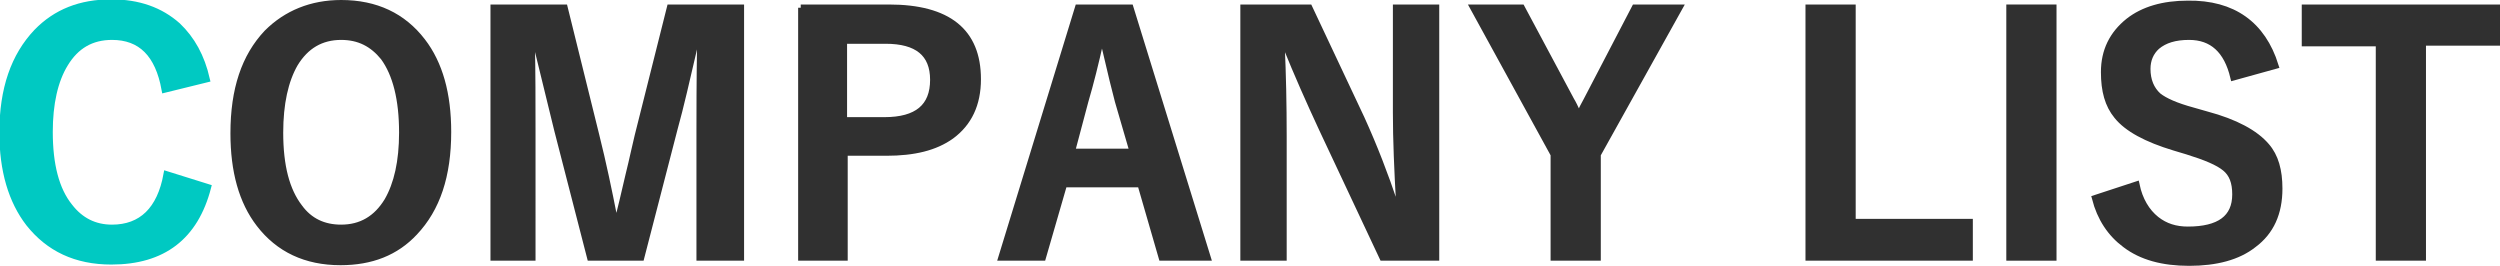
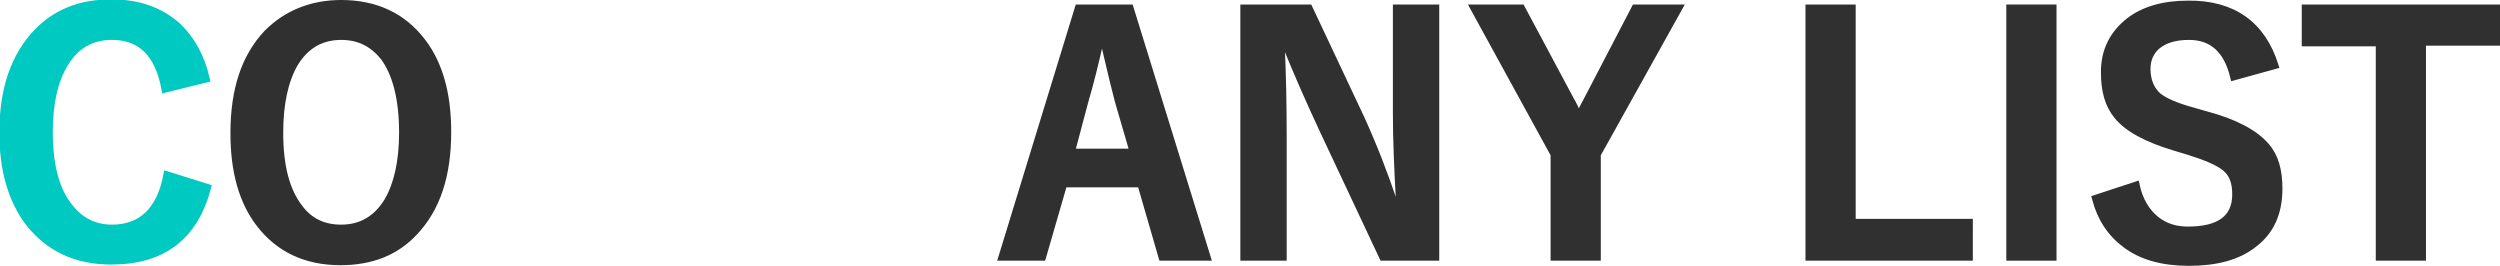
<svg xmlns="http://www.w3.org/2000/svg" version="1.1" id="レイヤー_1" x="0px" y="0px" viewBox="0 0 388.4 41.3" style="enable-background:new 0 0 388.4 41.3;" xml:space="preserve">
  <style type="text/css">
	.st0{fill:#00C9C2;stroke:#00C9C2;stroke-miterlimit:10;}
	.st1{fill:#303030;stroke:#303030;stroke-miterlimit:10;}
</style>
  <g>
    <path class="st0" d="M32.1,12.3l-6.5,1.6c-1-5.5-3.7-8.2-8.2-8.2c-3.2,0-5.6,1.4-7.3,4.2c-1.6,2.6-2.4,6.2-2.4,10.6   c0,5.1,1,9,3.1,11.6c1.7,2.2,3.9,3.3,6.6,3.3c4.6,0,7.5-2.8,8.5-8.3l6.4,2c-2,7.7-7,11.5-15,11.5c-5.5,0-9.7-2-12.8-5.9   c-2.7-3.5-4.1-8.2-4.1-14.1c0-6.8,1.8-11.9,5.3-15.6c3-3.1,6.8-4.6,11.6-4.6c4.2,0,7.6,1.2,10.3,3.6C29.8,6.1,31.3,8.8,32.1,12.3z" />
    <path class="st1" d="M53,0.5c5.4,0,9.6,2,12.6,5.9c2.7,3.5,4,8.2,4,14.1c0,6.8-1.7,11.9-5.2,15.6c-2.9,3.1-6.7,4.6-11.5,4.6   c-5.4,0-9.6-2-12.6-5.9c-2.7-3.5-4-8.2-4-14.1c0-6.8,1.7-11.9,5.2-15.6C44.5,2.1,48.4,0.5,53,0.5z M53,5.7c-3.1,0-5.5,1.4-7.2,4.2   c-1.5,2.6-2.3,6.2-2.3,10.7c0,5.2,1,9,3,11.6c1.6,2.2,3.8,3.2,6.5,3.2c3.1,0,5.5-1.4,7.2-4.2c1.5-2.6,2.3-6.1,2.3-10.6   c0-5.2-1-9.1-2.9-11.7C57.9,6.8,55.8,5.7,53,5.7z" />
-     <path class="st1" d="M115.1,1.2V40h-6.4V20.4c0-3,0-7.6,0.1-13.7H108c-1.3,5.6-2.3,10-3.2,13.2L99.6,40h-7.9l-5.1-19.8   c-0.3-1.2-1.4-5.7-3.3-13.5h-0.7c0.1,4.5,0.1,9.1,0.1,13.8V40h-6V1.2h11L92.6,21c1.1,4.4,2,8.7,2.8,12.8h0.7   c0.3-1.1,0.8-3.3,1.6-6.7c0.6-2.4,1-4.4,1.4-6l5-19.9H115.1z" />
-     <path class="st1" d="M124.4,1.2h13.7c9.2,0,13.8,3.7,13.8,11.1c0,3.9-1.4,6.8-4.1,8.8c-2.5,1.8-5.8,2.6-10.1,2.6h-6.5V40h-6.7V1.2z    M131.1,6.3v12.4h6.3c5.1,0,7.6-2.1,7.6-6.3c0-4.1-2.5-6.1-7.4-6.1H131.1z" />
    <path class="st1" d="M175.6,1.2l12,38.8h-7.1l-3.3-11.4h-11.9L162,40h-6.4l11.9-38.8H175.6z M176,23.6l-2.3-7.9   c-0.3-1.1-1.1-4.3-2.3-9.5H171c-0.8,3.6-1.6,6.8-2.4,9.5l-2.1,7.9H176z" />
    <path class="st1" d="M223.1,1.2V40h-8.3l-9.4-20c-2-4.3-3.9-8.6-5.6-12.8h-0.7c0.2,4.3,0.3,9,0.3,14V40h-6.2V1.2h10.2l8.1,17.2   c2,4.4,3.7,8.8,5.2,13.3h0.7c-0.3-5.3-0.5-10-0.5-14.2V1.2H223.1z" />
    <path class="st1" d="M260.9,1.2L248.2,24v16h-6.8V24L228.9,1.2h7.5l7.7,14.4c0.2,0.3,0.6,1.1,1.2,2.4c0.4-0.9,0.8-1.7,1.2-2.4   L254,1.2H260.9z" />
    <path class="st1" d="M287.8,1.2v33.3h18.2V40h-25V1.2H287.8z" />
    <path class="st1" d="M319,1.2V40h-6.8V1.2H319z" />
    <path class="st1" d="M353.5,10.2L347,12c-1-4.2-3.3-6.3-6.9-6.3c-2.2,0-3.8,0.5-5,1.5c-1,0.9-1.5,2.1-1.5,3.5   c0,1.8,0.6,3.2,1.7,4.2c1,0.8,2.8,1.6,5.4,2.3l2.1,0.6c4.5,1.2,7.6,2.9,9.3,4.9c1.4,1.6,2,3.8,2,6.6c0,3.8-1.3,6.7-4,8.7   c-2.4,1.9-5.8,2.8-10,2.8c-4.1,0-7.4-0.9-9.9-2.8c-2.3-1.7-3.9-4.1-4.7-7.2l6.4-2.1c0.5,2.4,1.6,4.2,3.1,5.4c1.4,1.1,3,1.6,4.9,1.6   c4.9,0,7.4-1.8,7.4-5.5c0-1.9-0.5-3.2-1.6-4.1c-1.1-0.9-3-1.7-5.9-2.6l-2-0.6c-4.3-1.3-7.3-2.9-8.9-4.9c-1.4-1.7-2-3.9-2-6.8   c0-3.3,1.3-5.9,3.8-7.9c2.3-1.8,5.4-2.7,9.2-2.7C346.9,0.5,351.5,3.8,353.5,10.2z" />
    <path class="st1" d="M387.9,1.2v5.4h-11.5V40h-6.8V6.7h-11.5V1.2H387.9z" />
  </g>
</svg>